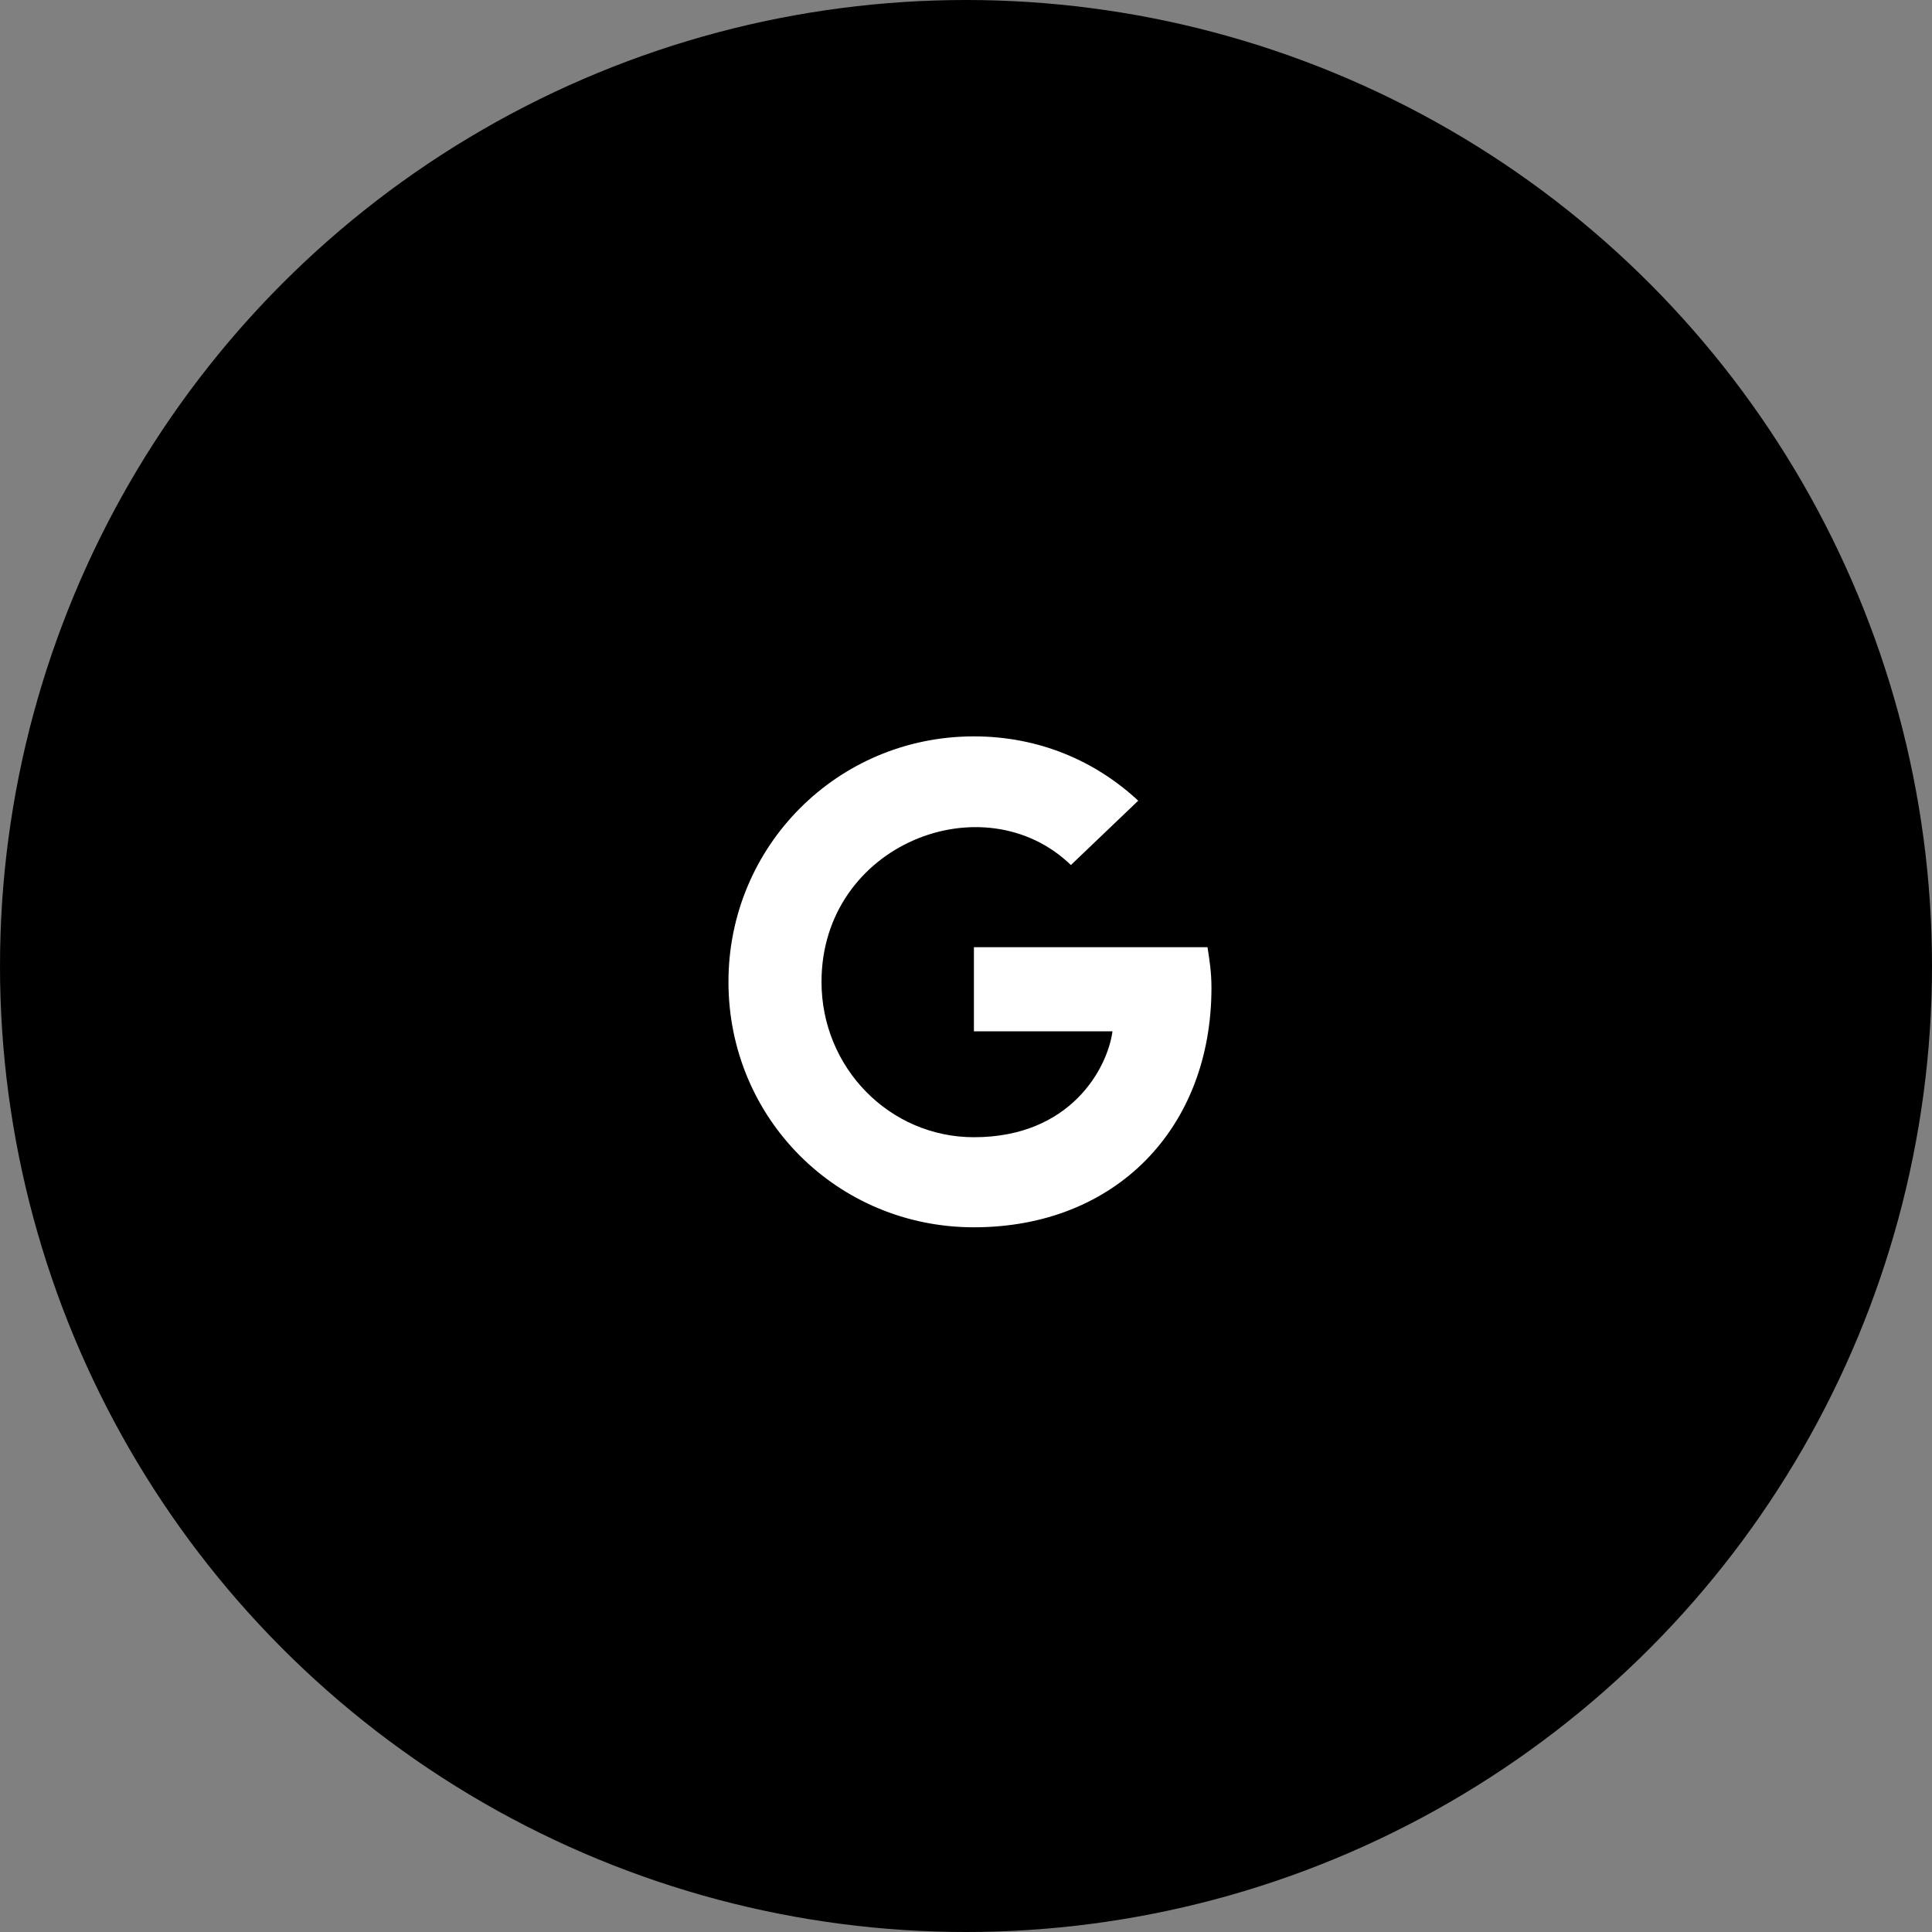
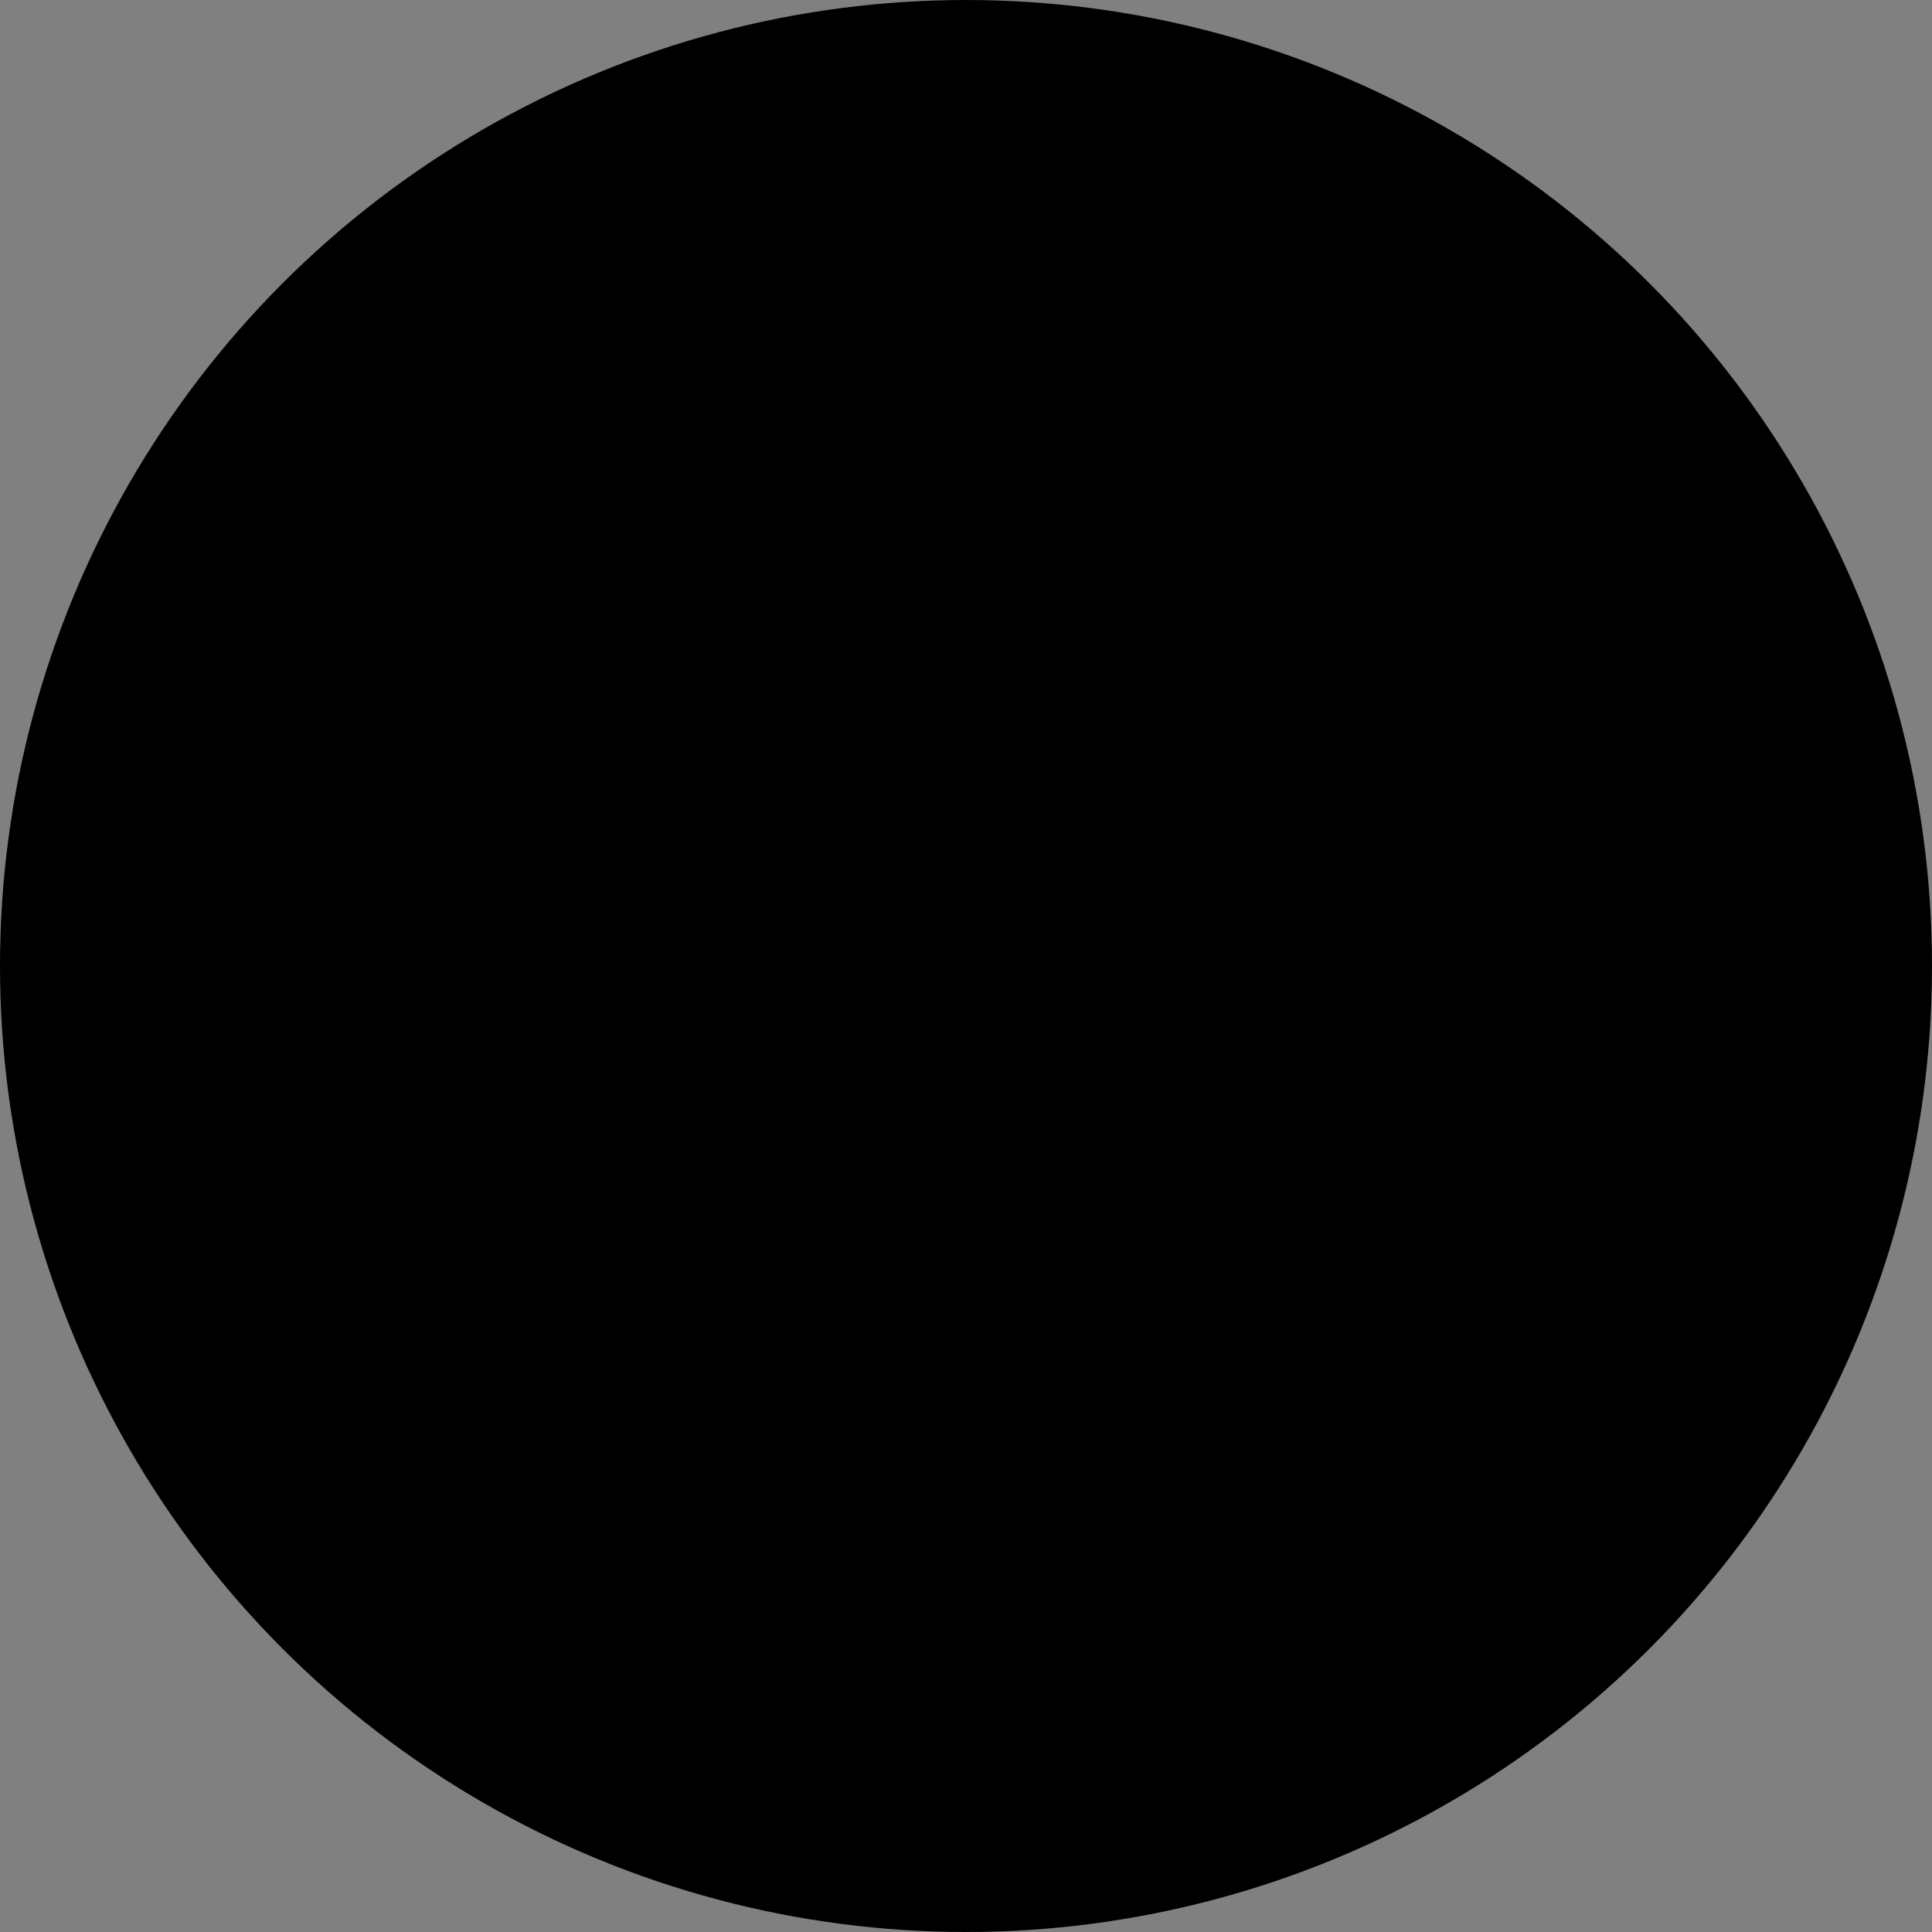
<svg xmlns="http://www.w3.org/2000/svg" width="61" height="61" viewBox="0 0 61 61" fill="none">
  <rect x="0" y="0" width="61" height="61" fill="#808080" stroke="none" />
  <circle cx="30.5" cy="30.5" r="30.5" fill="black" />
-   <path d="M38.25 31.188C38.25 30.688 38.188 30.312 38.125 29.906H30.75V32.562H35.125C34.969 33.719 33.812 35.906 30.75 35.906C28.094 35.906 25.938 33.719 25.938 31C25.938 26.656 31.062 24.656 33.812 27.312L35.938 25.281C34.594 24.031 32.812 23.25 30.75 23.25C26.438 23.25 23 26.719 23 31C23 35.312 26.438 38.75 30.75 38.75C35.219 38.75 38.25 35.625 38.25 31.188Z" fill="white" />
</svg>